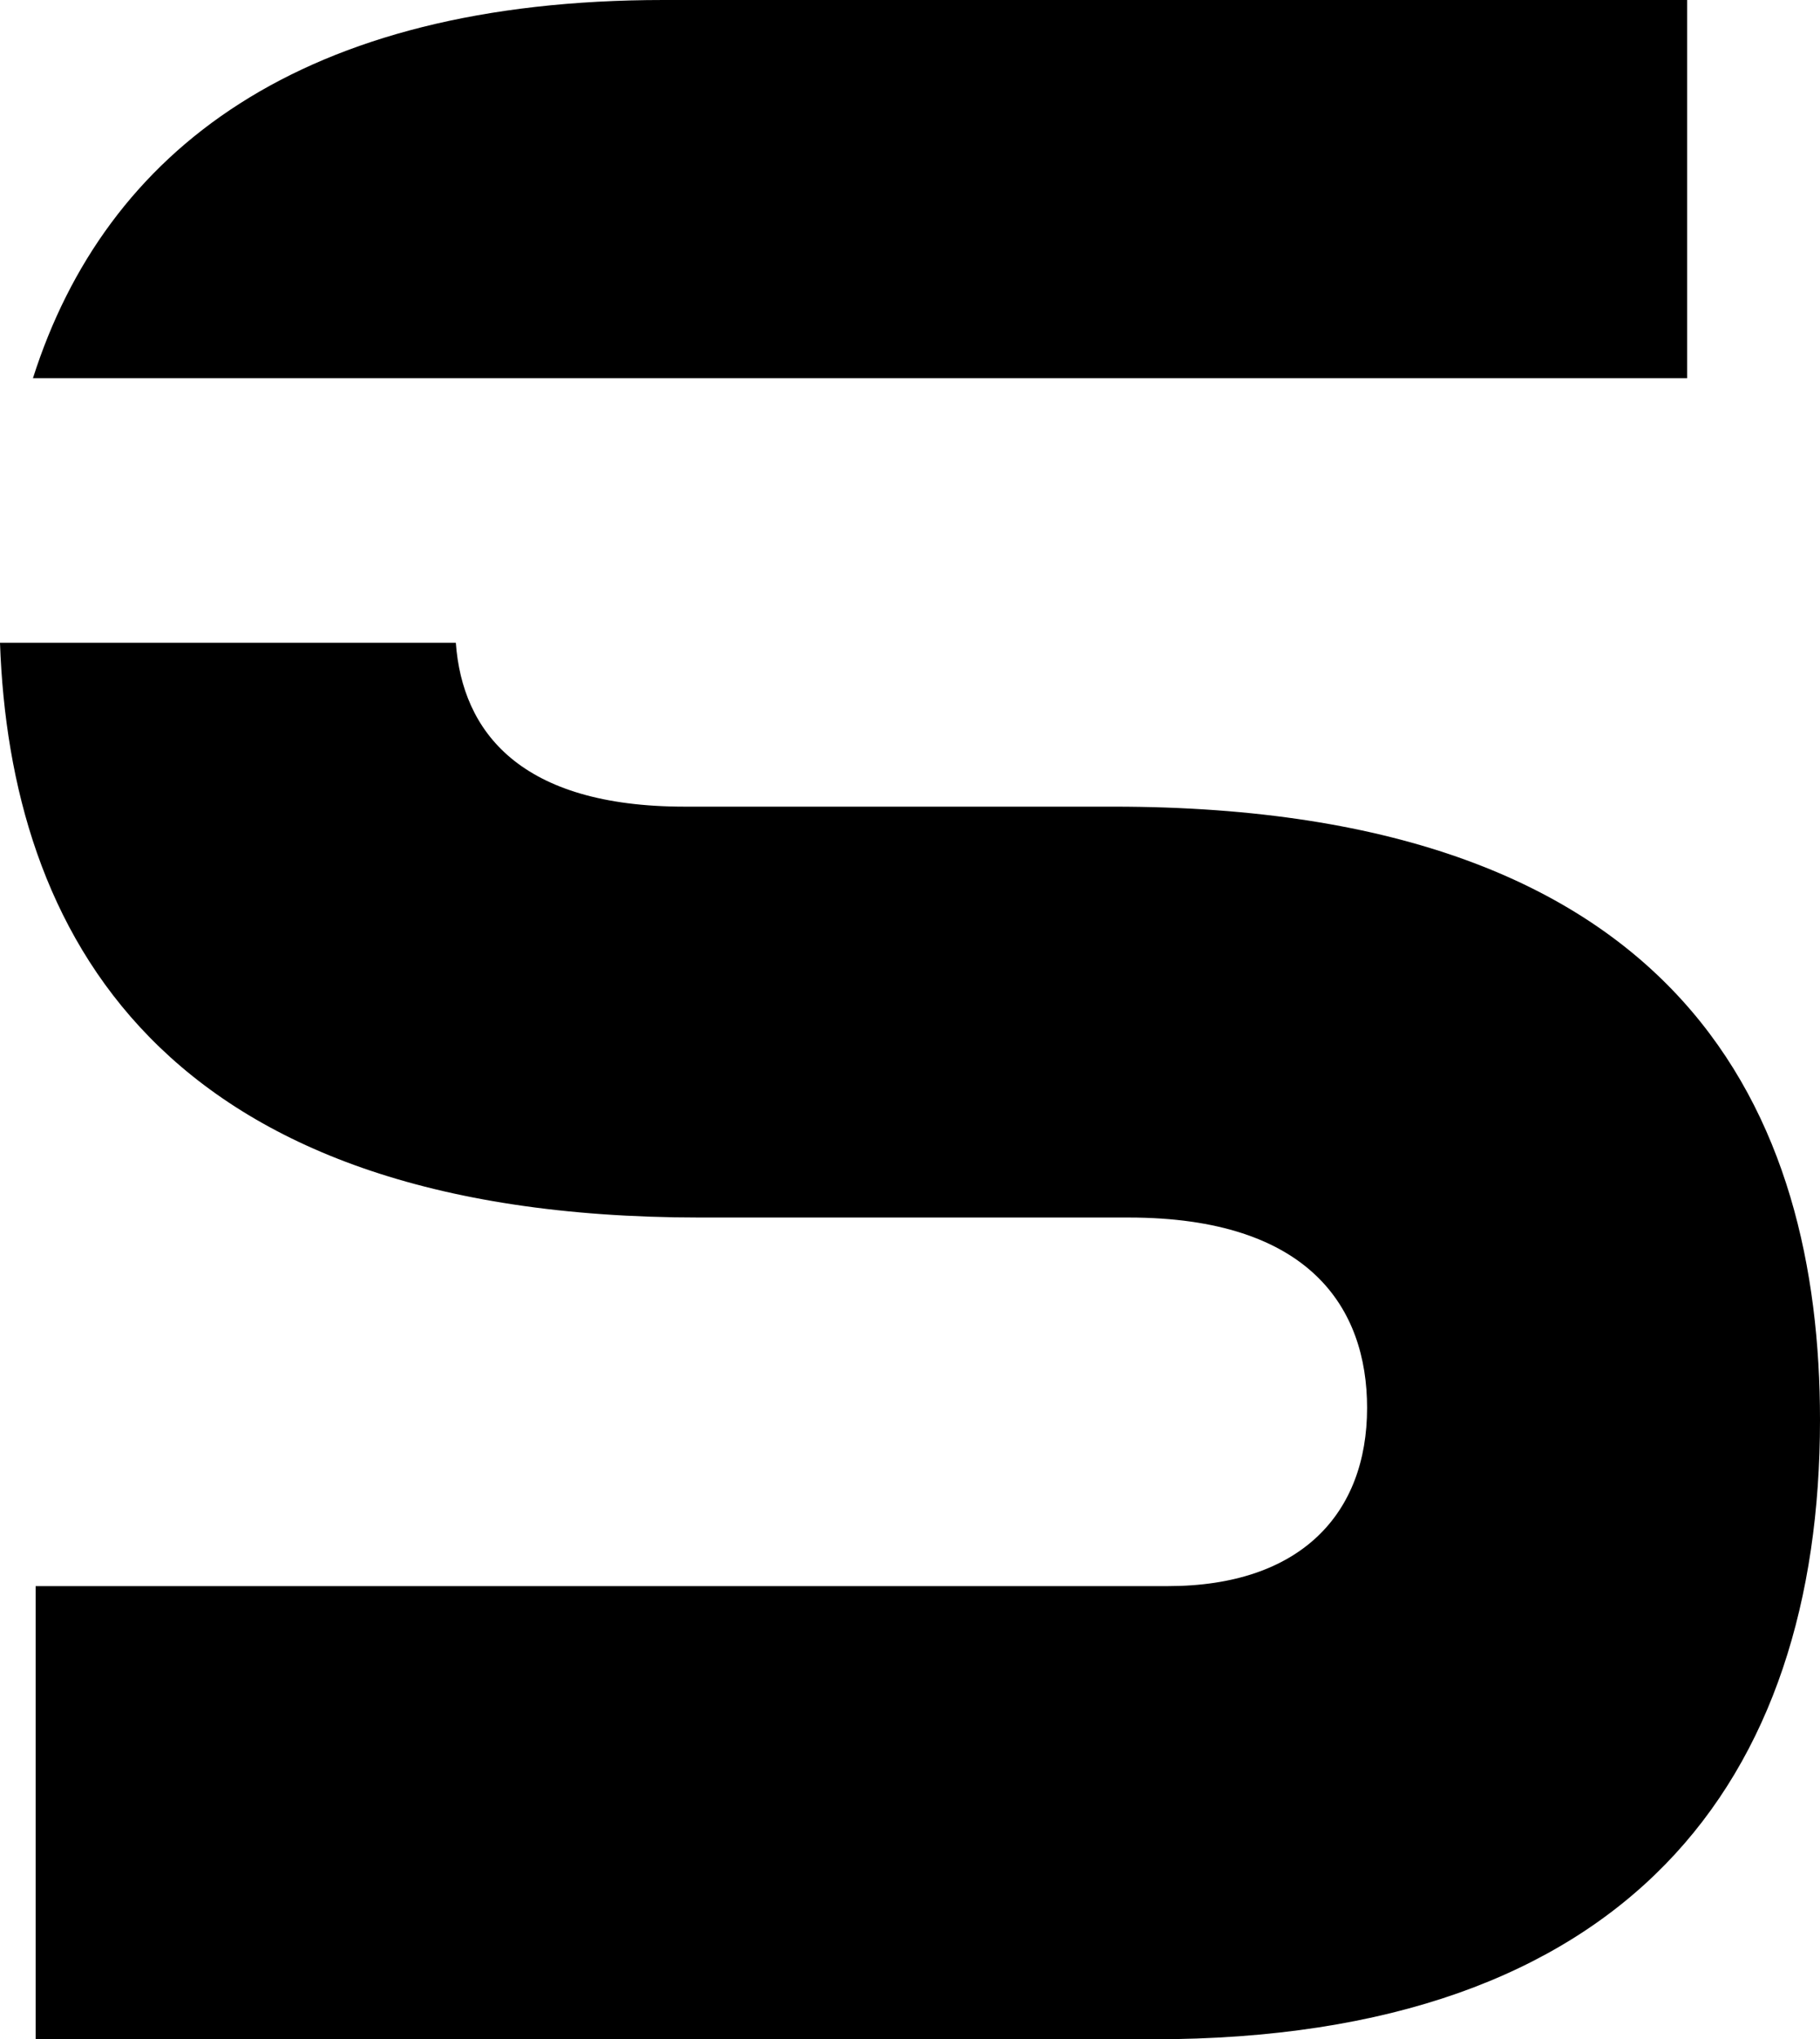
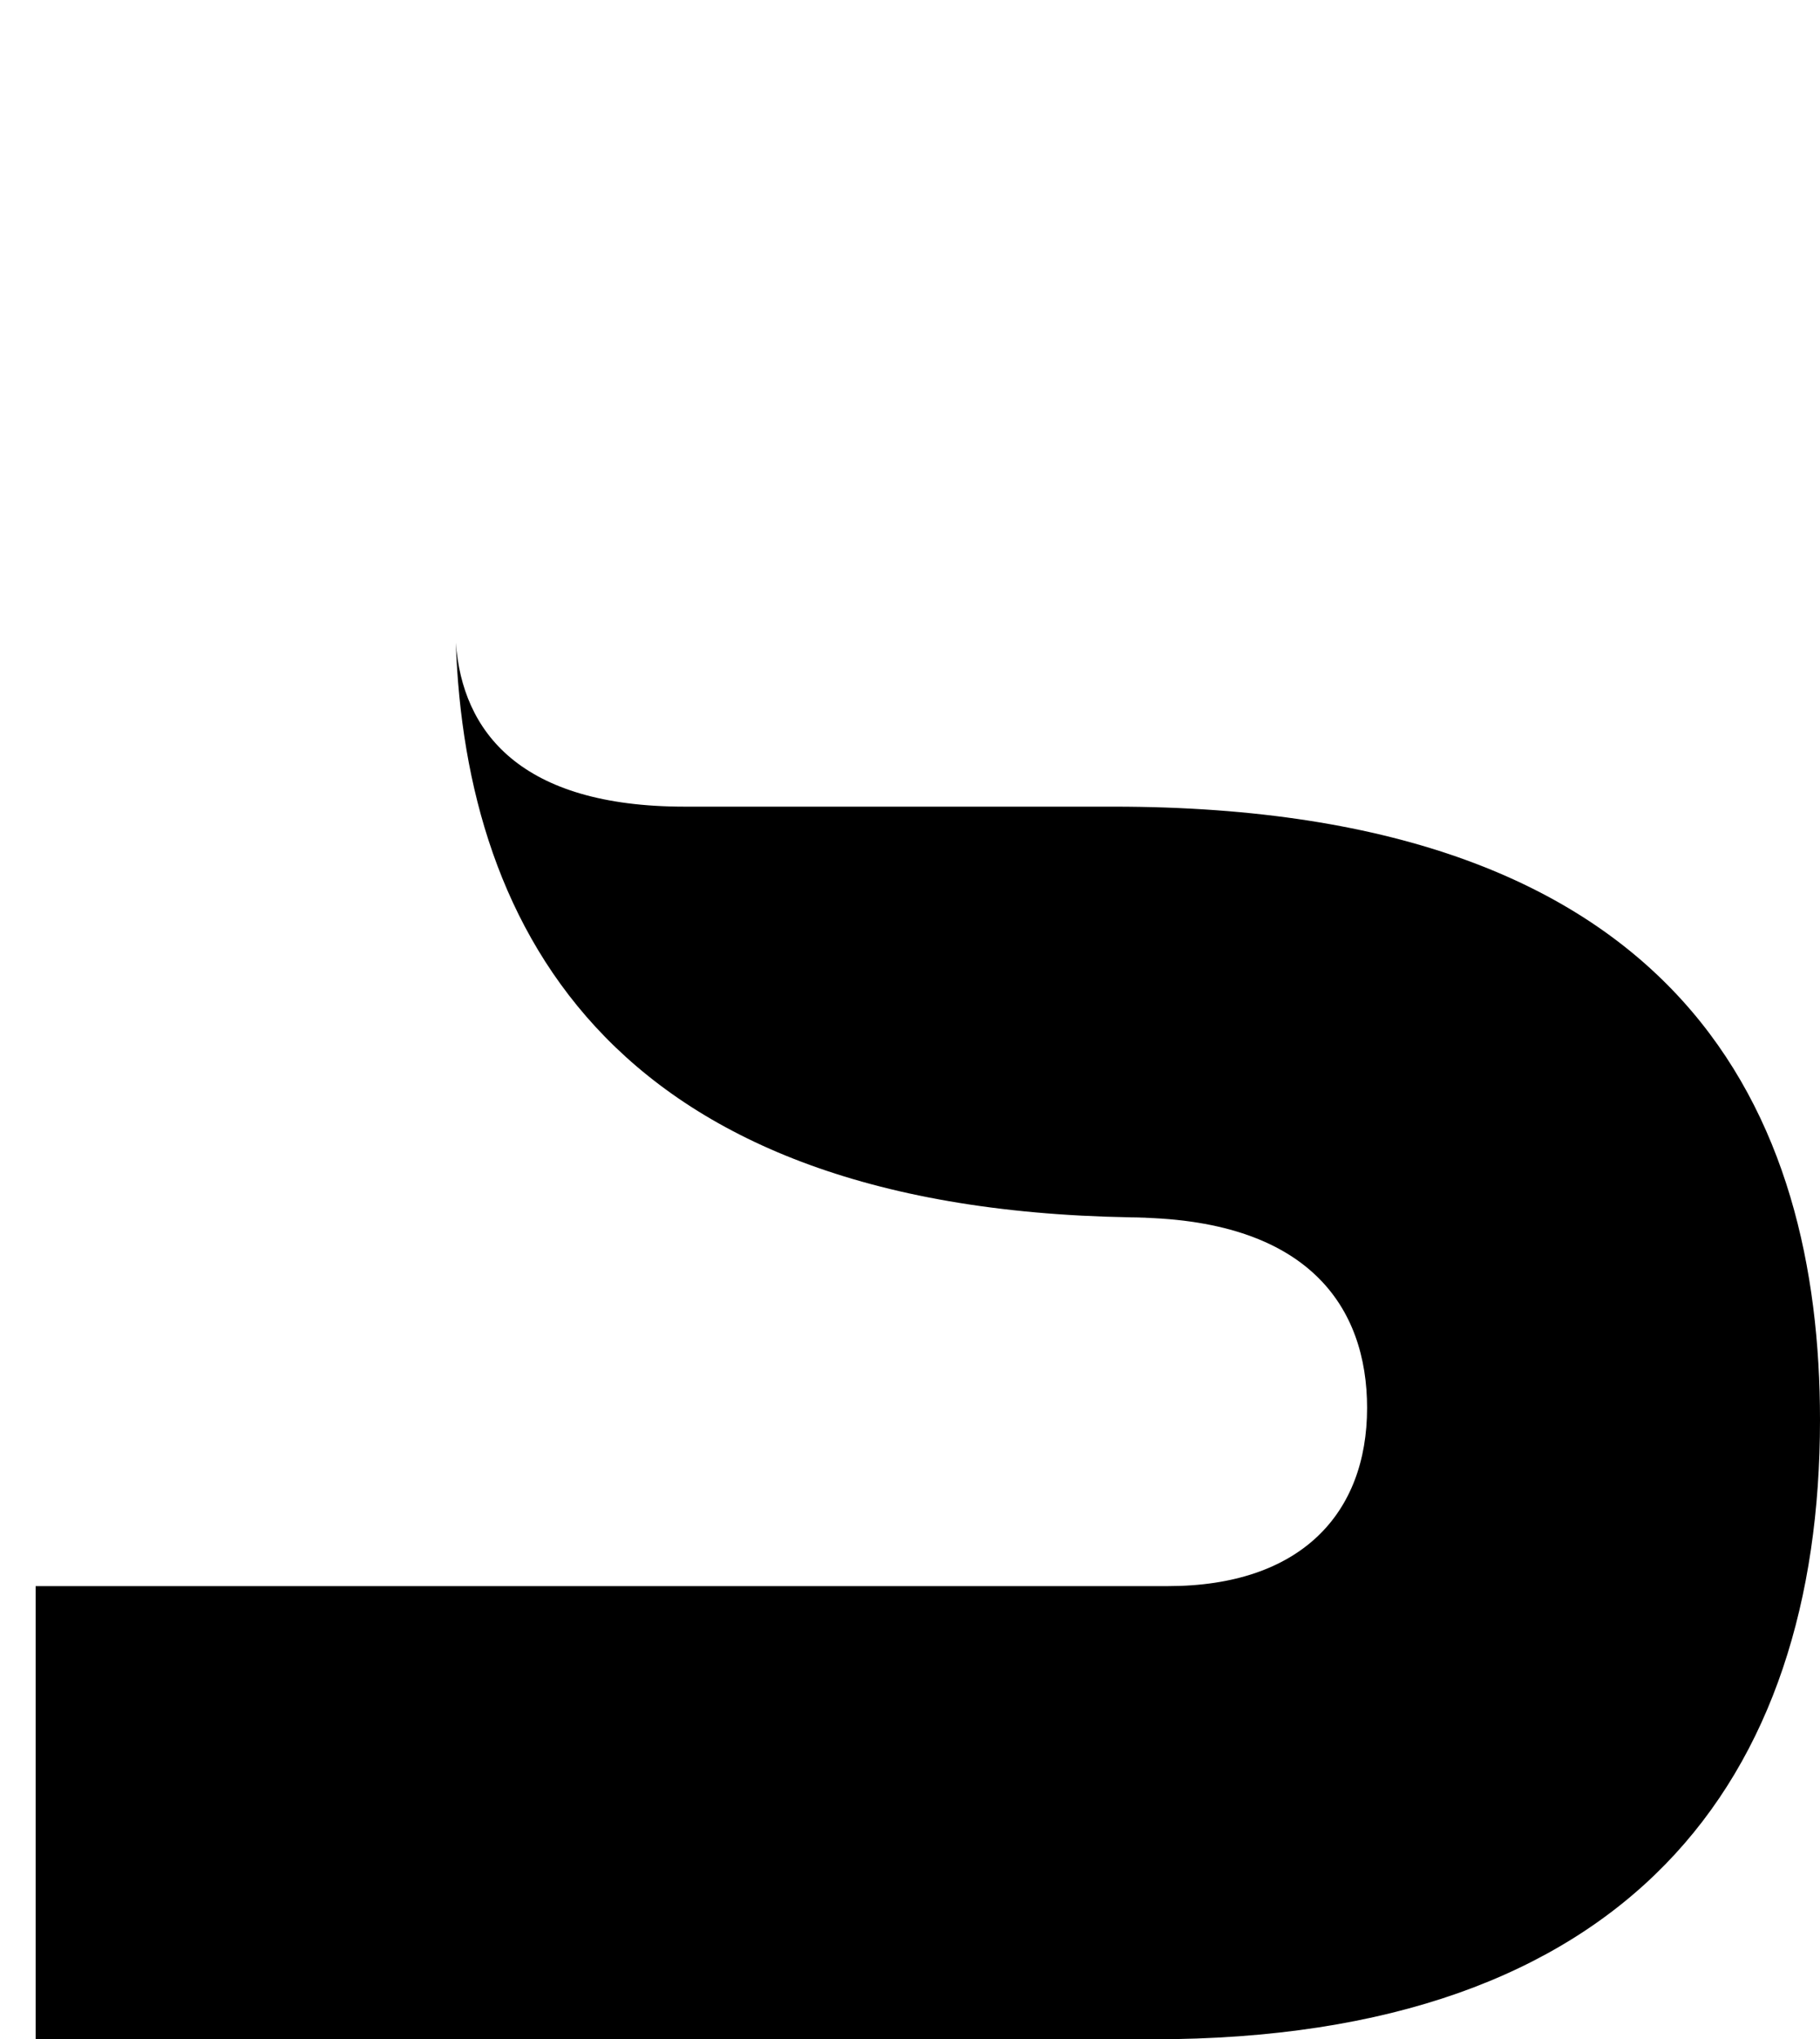
<svg xmlns="http://www.w3.org/2000/svg" class="w-12 inline-block sm:mr-8" viewBox="0 0 53.264 59.643">
  <g data-name="Group 12" style="isolation: isolate; --darkreader-inline-fill: currentColor;" fill="currentColor" data-darkreader-inline-fill="">
-     <path data-name="Path 2" d="M49.376 11.062V0H19.422C8.828 0 3.09 4.388.964 11.062Z" />
-     <path data-name="Path 3" d="M32.587 23.592H20.04c-4.815 0-6.509-2.184-6.7-4.793H0c.291 8.362 4.563 16.81 20.483 16.81H33.03c5.3 0 6.979 2.651 6.979 5.567 0 3.093-1.944 5.213-5.831 5.213H1.043v13.254h32.692c13.962 0 19.529-7.6 19.529-18.114 0-8.835-3.889-17.937-20.677-17.937" />
+     <path data-name="Path 3" d="M32.587 23.592H20.04c-4.815 0-6.509-2.184-6.7-4.793c.291 8.362 4.563 16.81 20.483 16.81H33.03c5.3 0 6.979 2.651 6.979 5.567 0 3.093-1.944 5.213-5.831 5.213H1.043v13.254h32.692c13.962 0 19.529-7.6 19.529-18.114 0-8.835-3.889-17.937-20.677-17.937" />
  </g>
</svg>